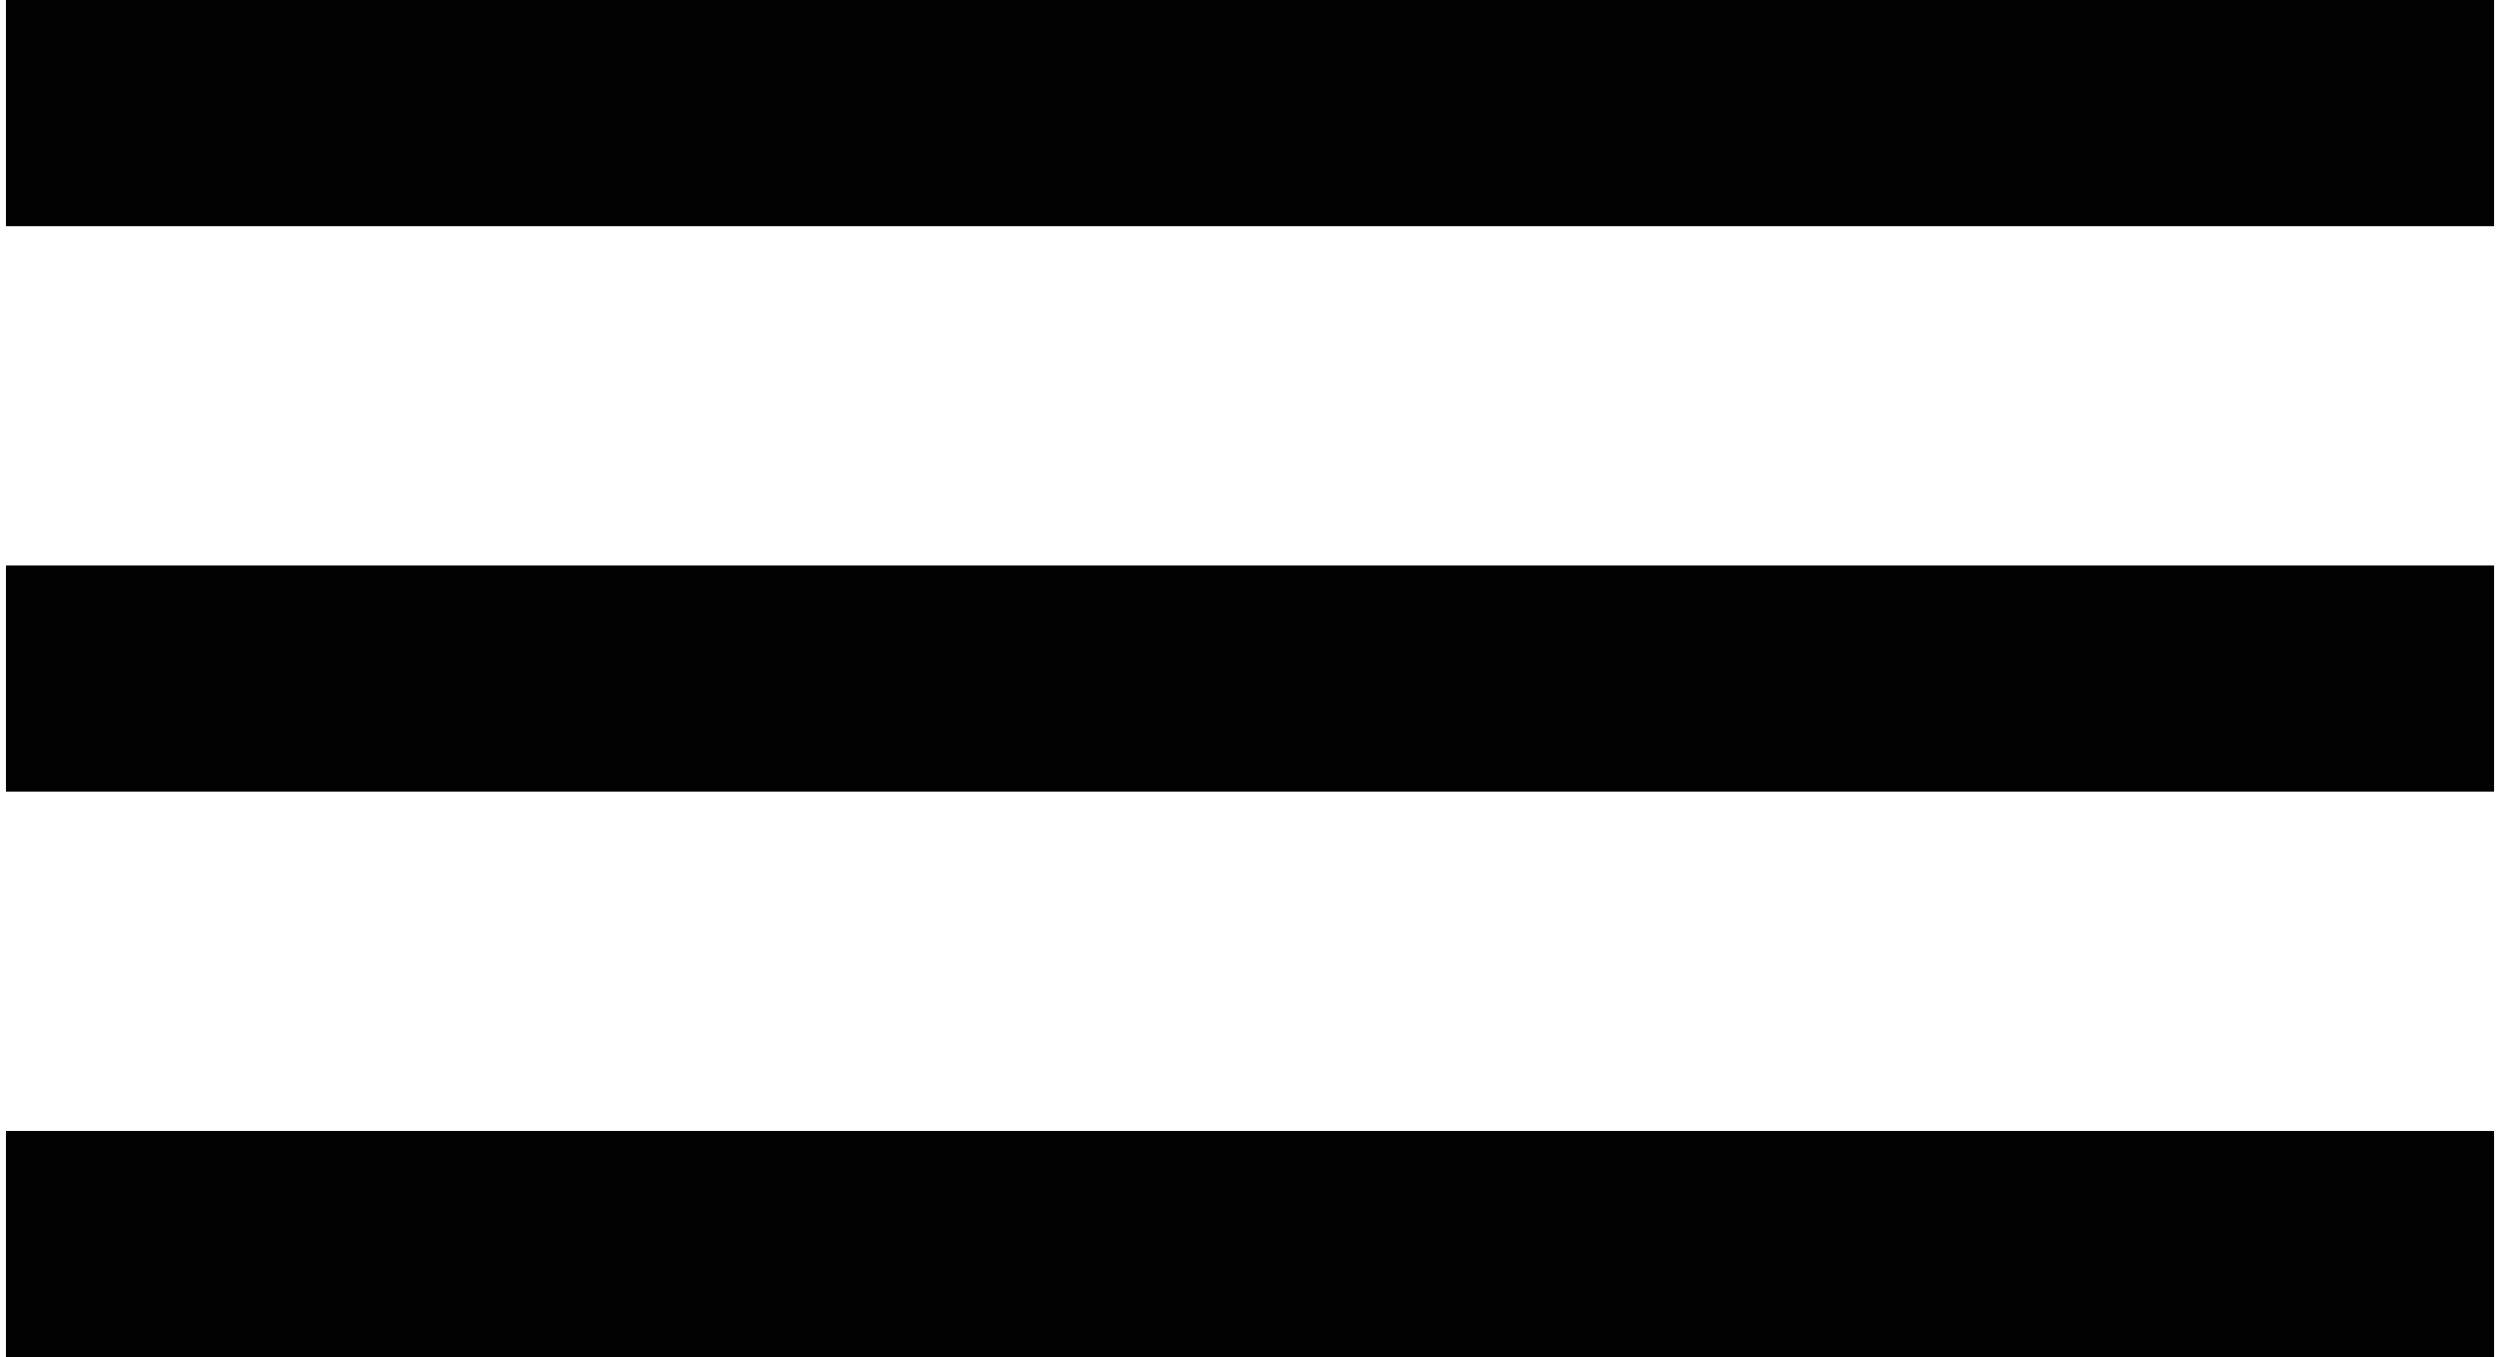
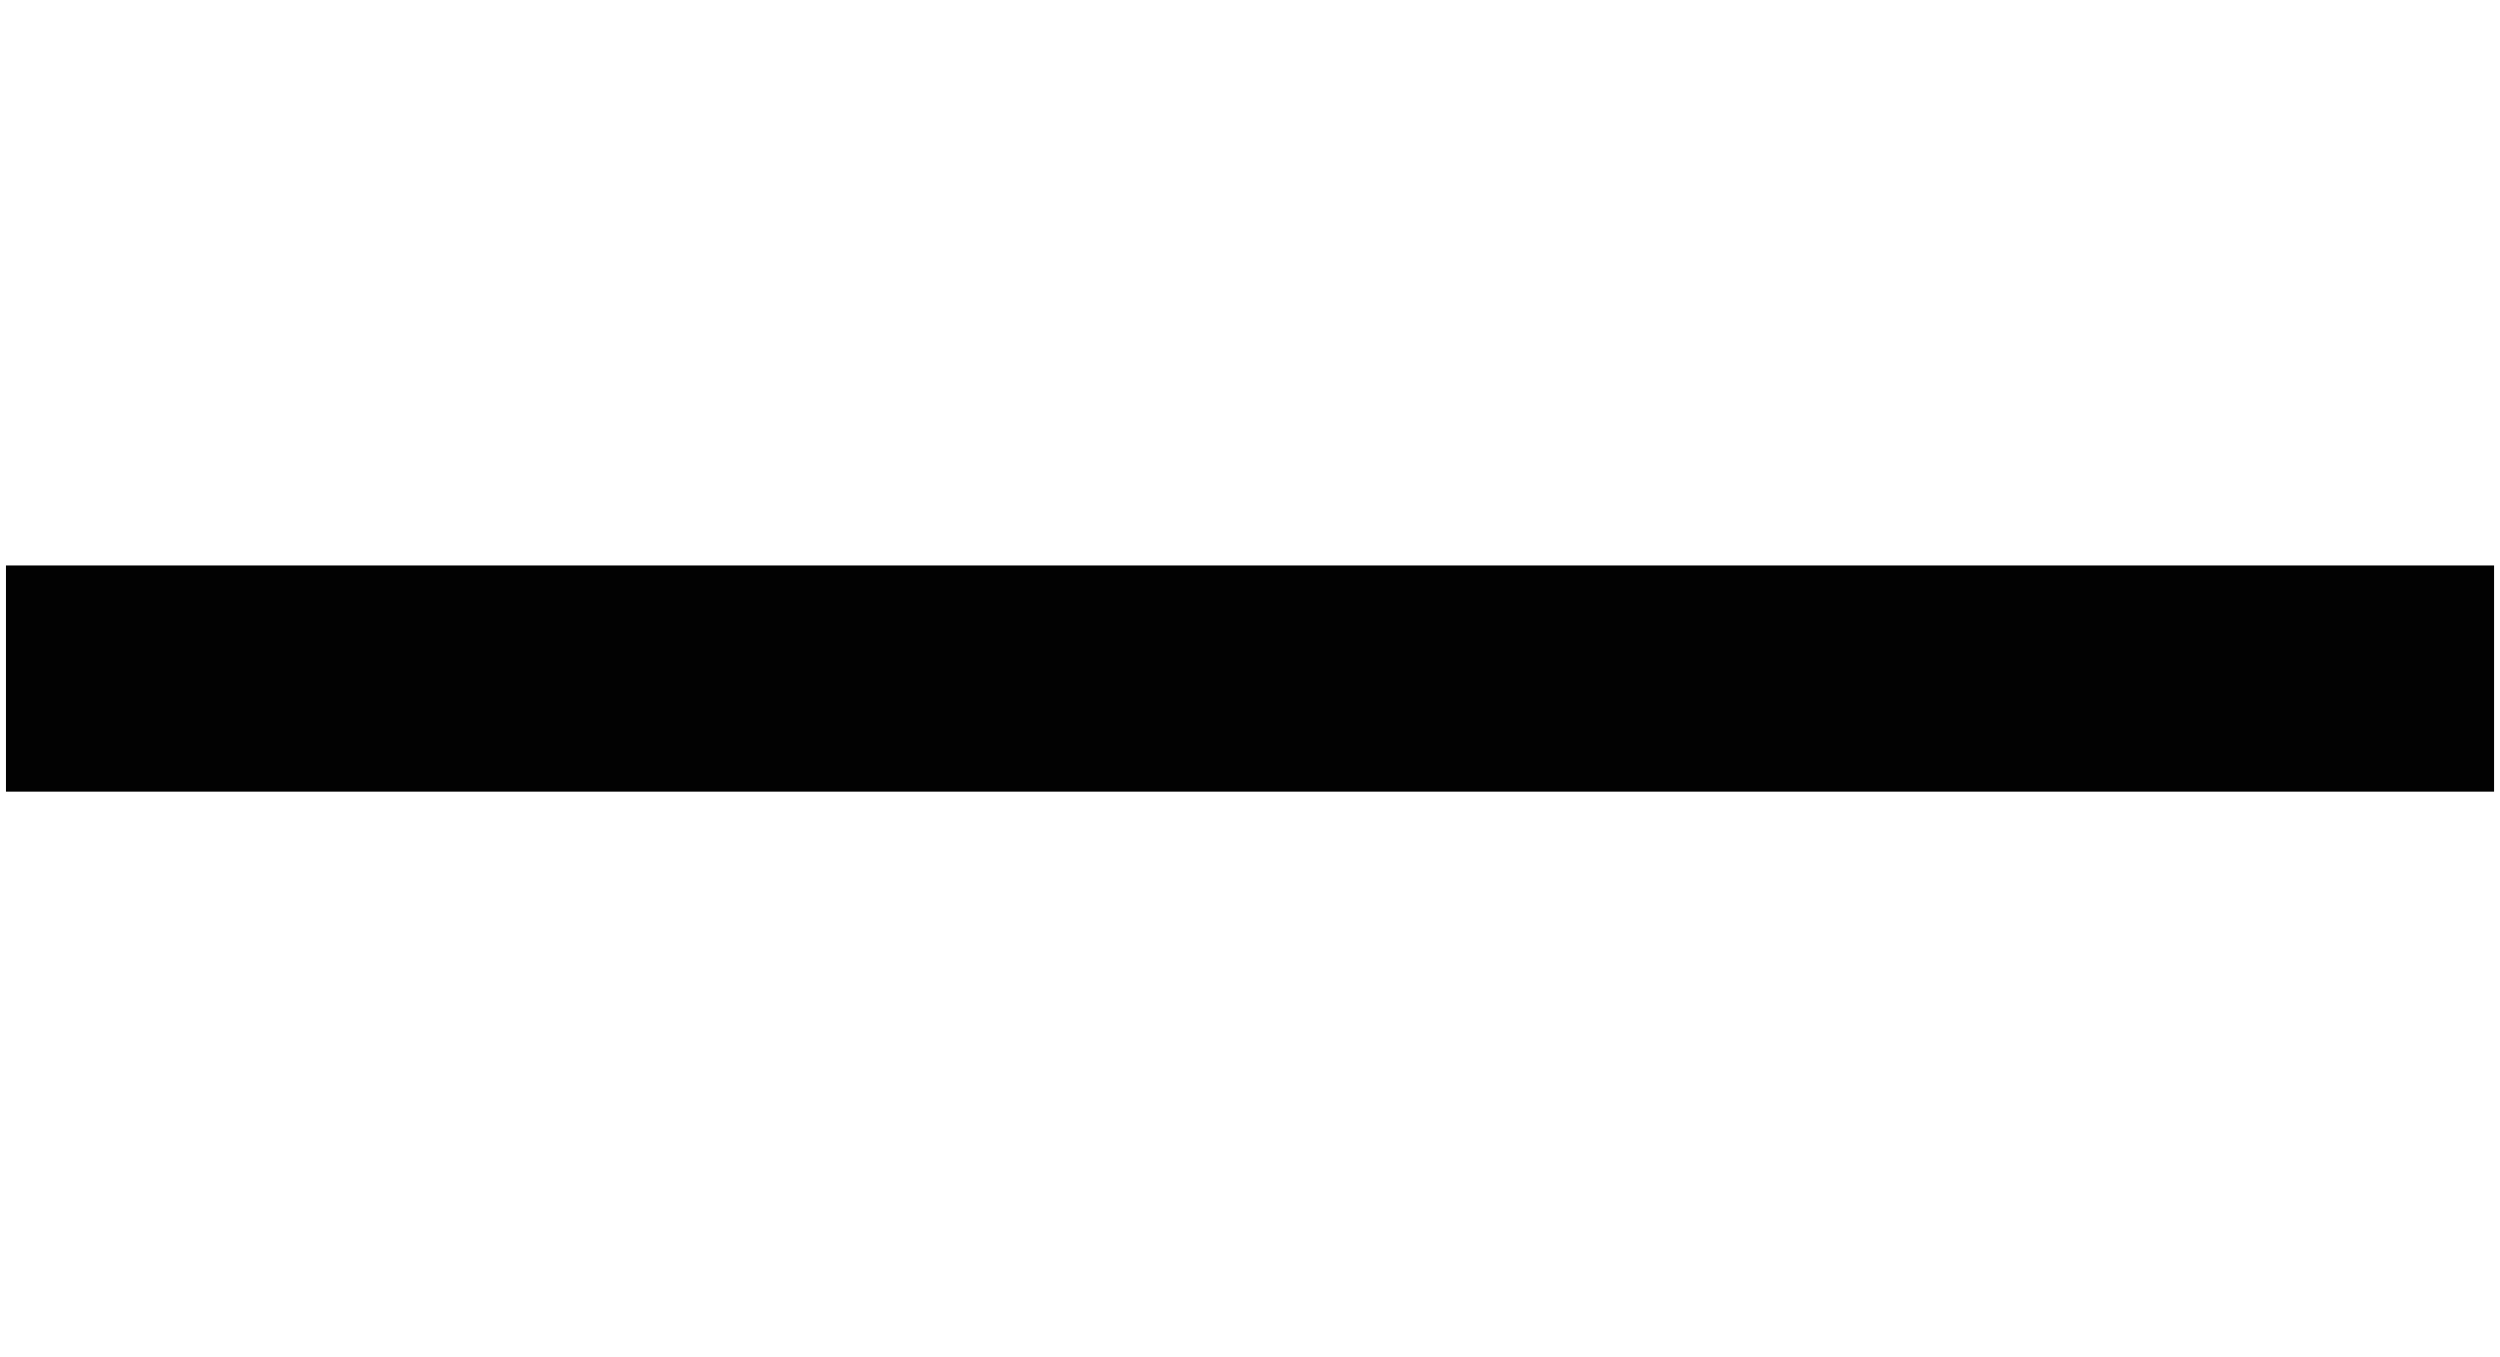
<svg xmlns="http://www.w3.org/2000/svg" width="70" height="38" viewBox="0 0 70 38" fill="none">
-   <rect x="0.167" width="69.667" height="6.333" fill="#020202" />
  <rect x="0.167" y="15.833" width="69.667" height="6.333" fill="#020202" />
-   <rect x="0.167" y="31.667" width="69.667" height="6.333" fill="#020202" />
</svg>